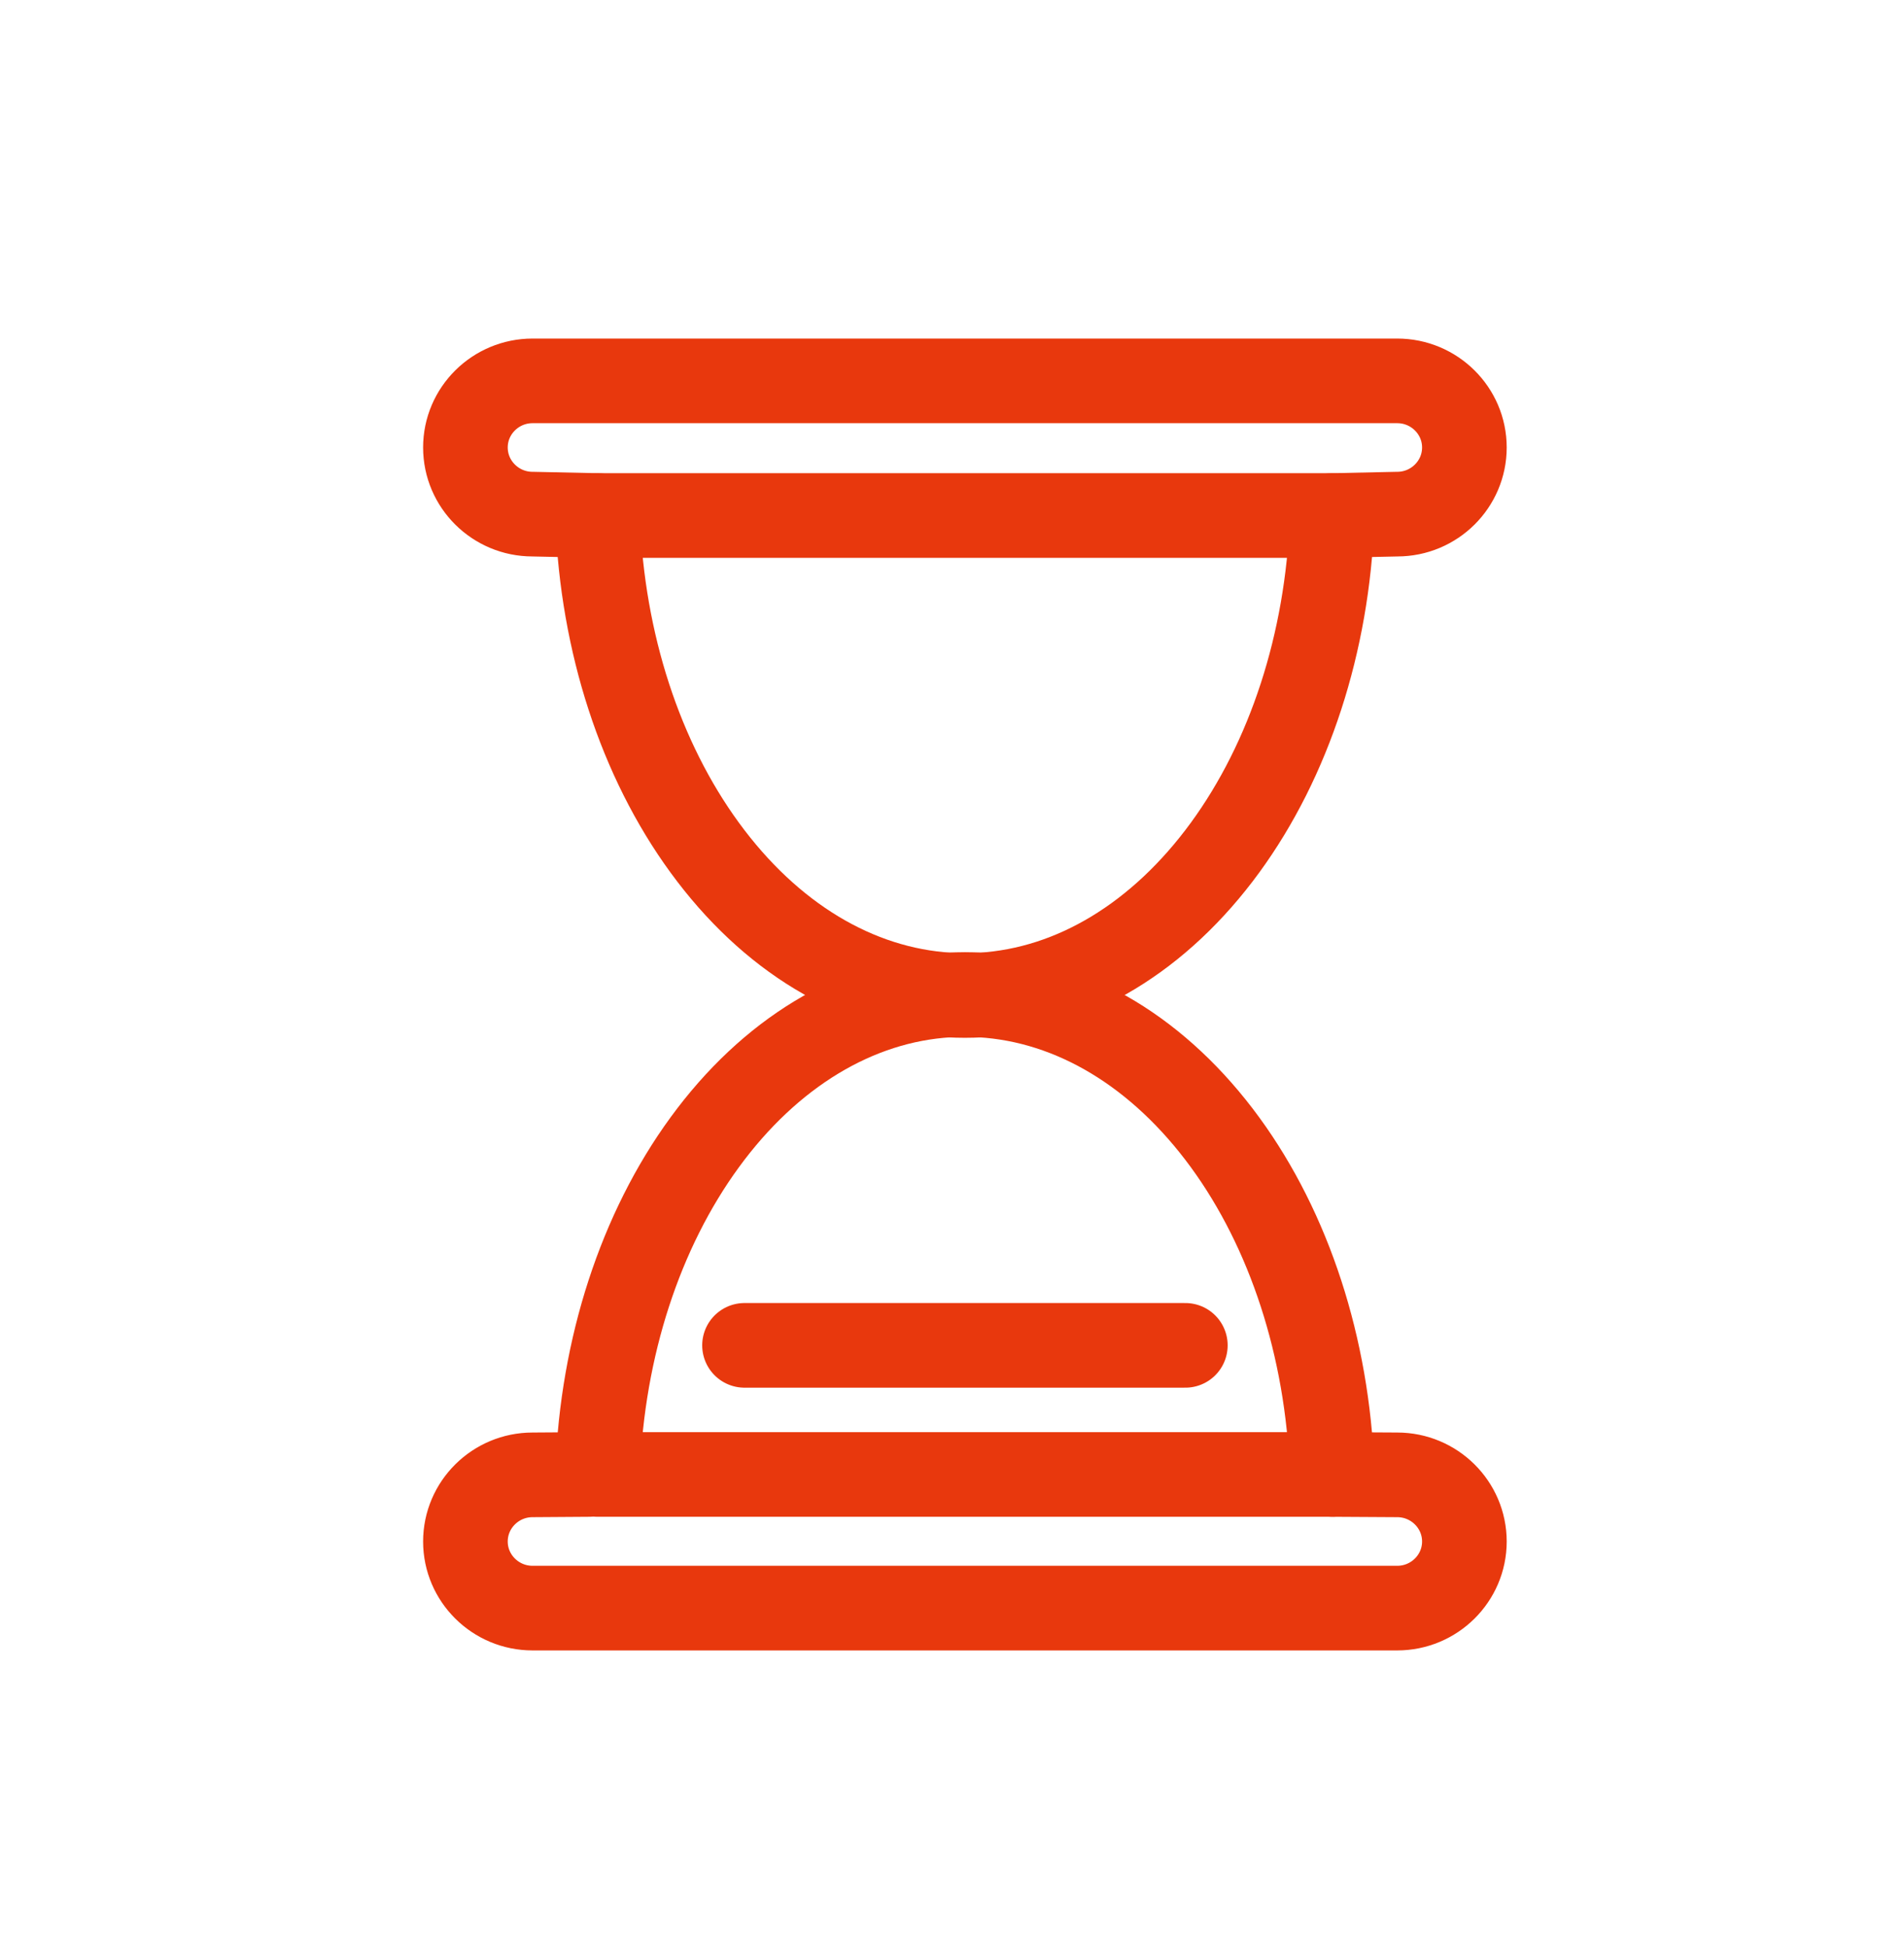
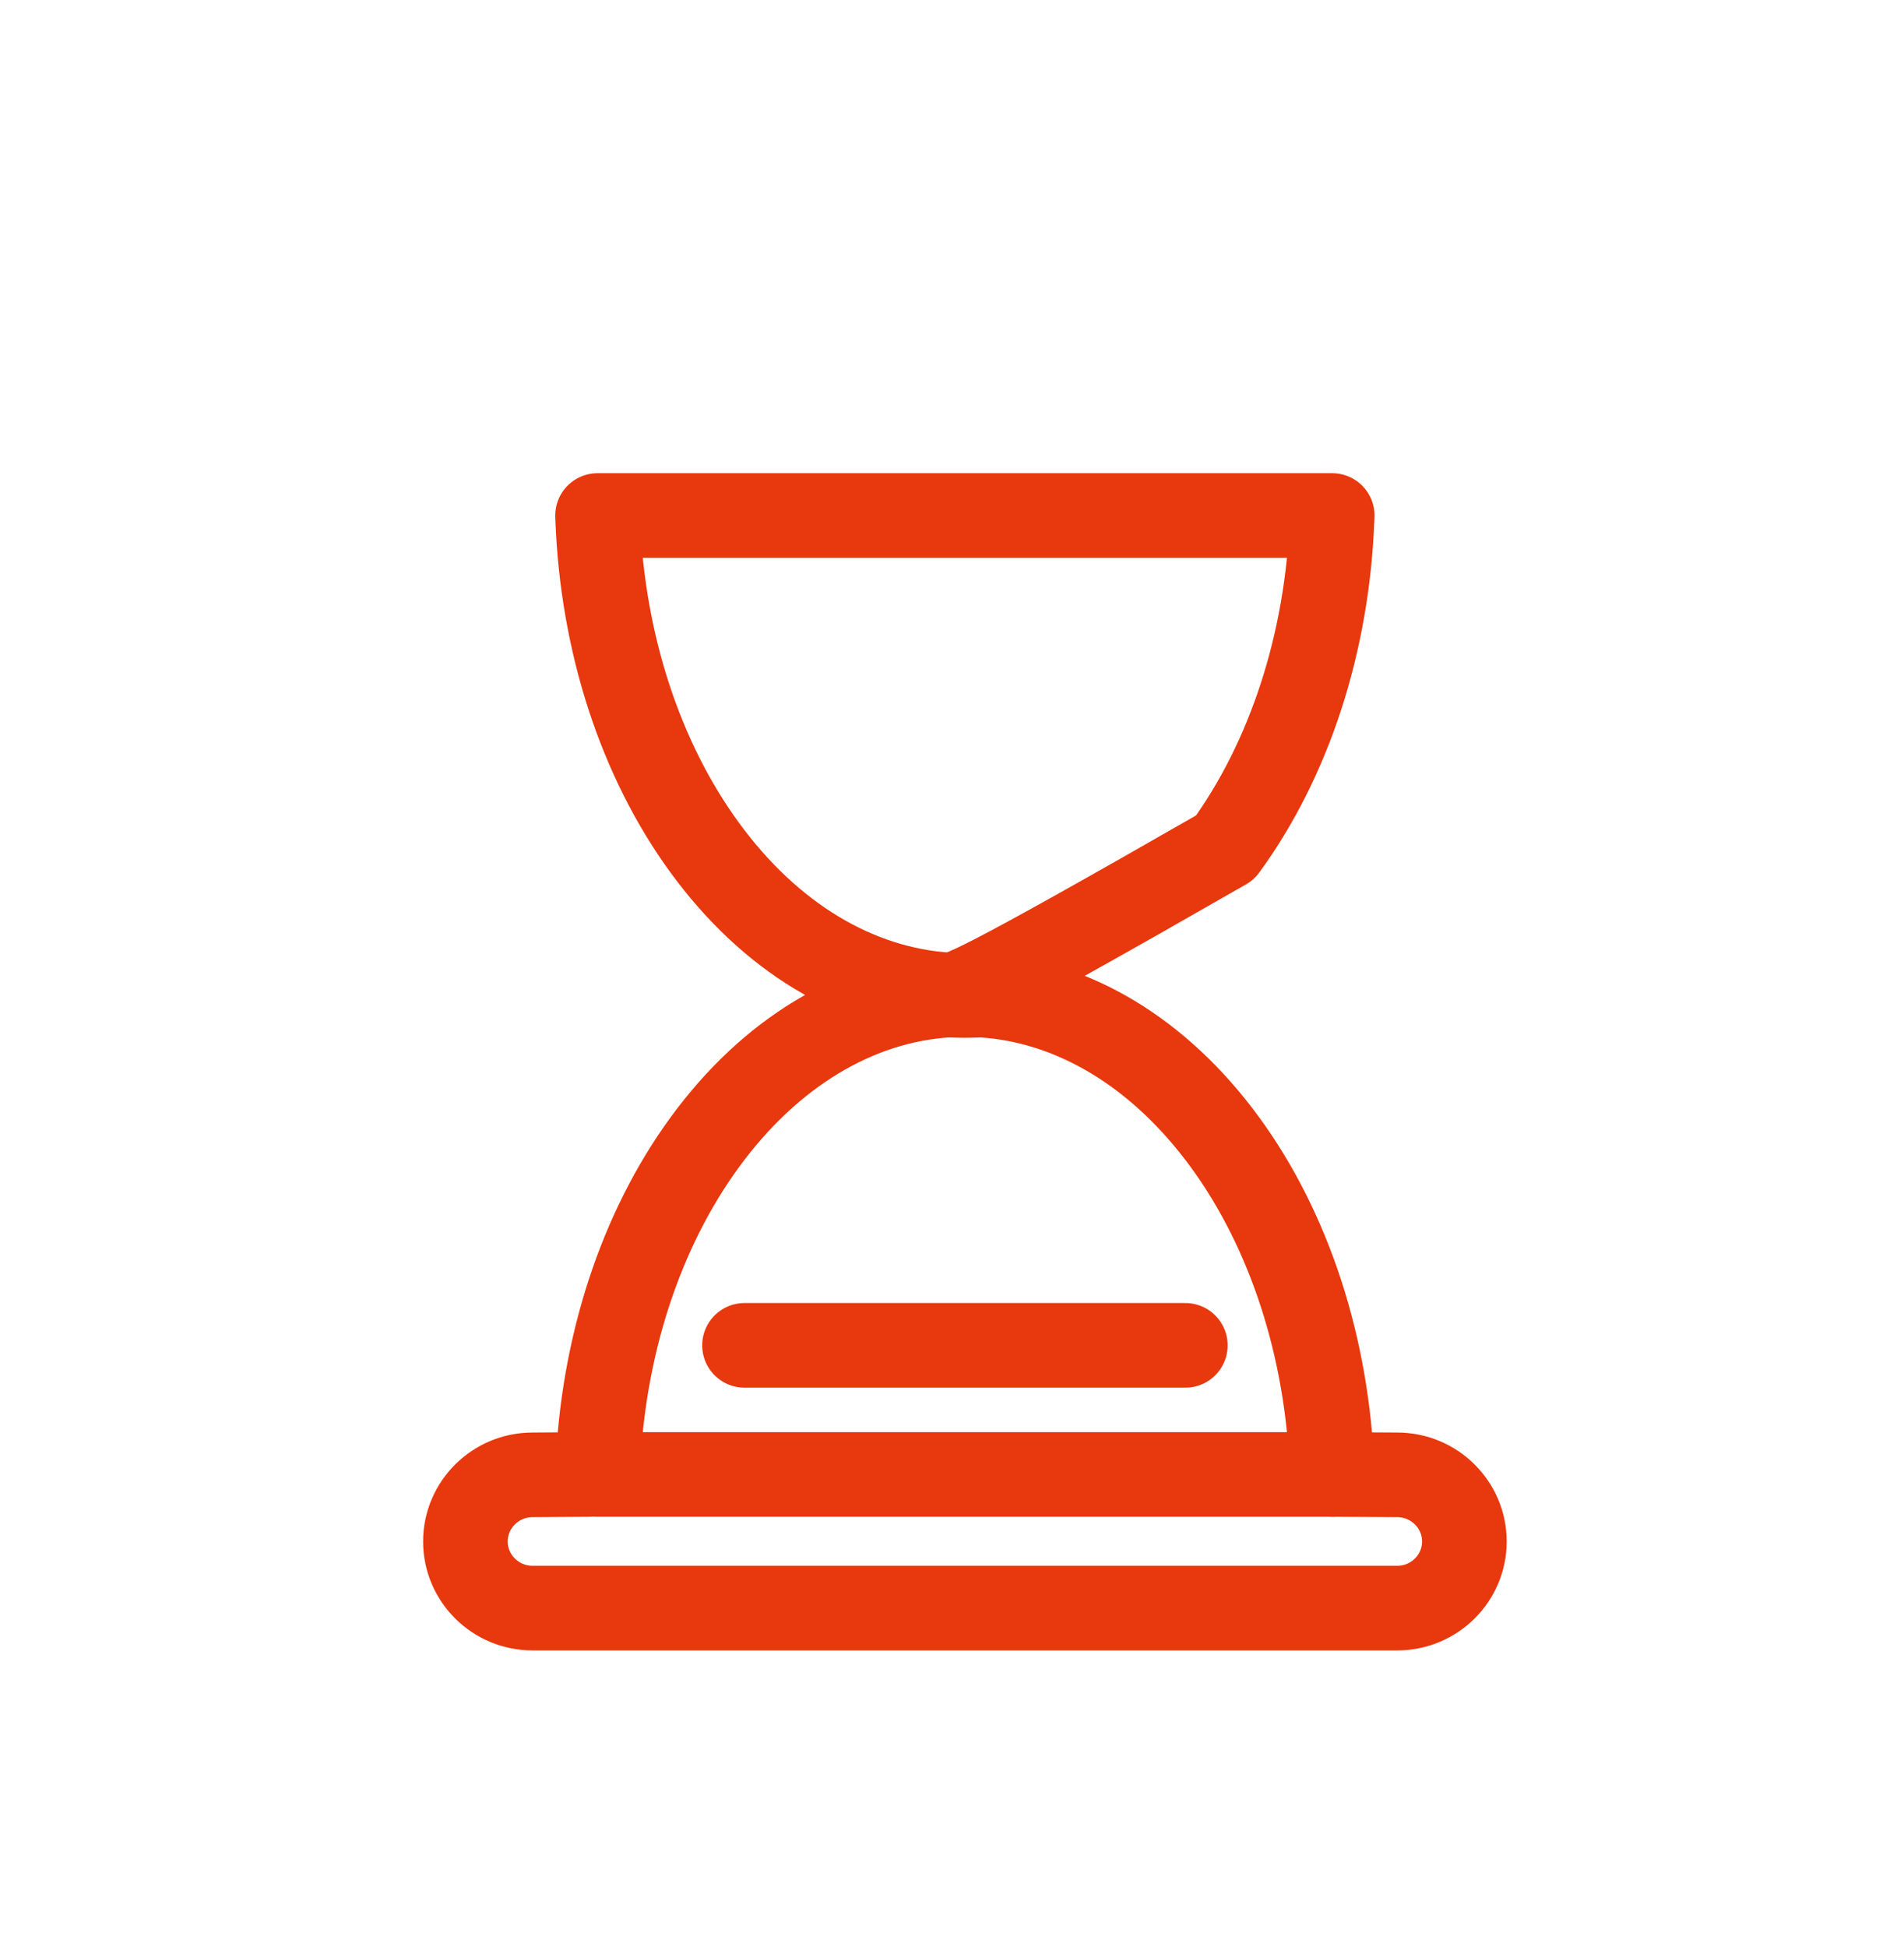
<svg xmlns="http://www.w3.org/2000/svg" width="45" height="46" viewBox="0 0 45 46" fill="none">
  <mask id="mask0_4_5028" style="mask-type:alpha" maskUnits="userSpaceOnUse" x="0" y="0" width="45" height="46">
    <rect width="45" height="46" fill="#D9D9D9" />
  </mask>
  <g mask="url(#mask0_4_5028)">
    <path d="M28.015 31.791H17.596" stroke="#E8380D" stroke-width="2" stroke-linecap="round" stroke-linejoin="round" />
    <path d="M13.92 34.842L12.587 34.851C11.712 34.851 11 35.557 11 36.426C11 37.294 11.712 38 12.587 38H33.022C33.898 38 34.61 37.294 34.61 36.426C34.61 35.557 33.898 34.851 33.022 34.851L31.487 34.842" stroke="#E8380D" stroke-width="2" stroke-linecap="round" stroke-linejoin="round" />
-     <path d="M31.487 12.182L33.022 12.149C33.898 12.149 34.61 11.443 34.61 10.574C34.61 9.706 33.898 9 33.022 9H12.587C11.712 9 11 9.706 11 10.574C11 11.443 11.712 12.149 12.587 12.149L14.123 12.182" stroke="#E8380D" stroke-width="2" stroke-linecap="round" stroke-linejoin="round" />
-     <path d="M16.655 20.029C15.134 17.945 14.236 15.188 14.126 12.263L14.123 12.182H31.486L31.482 12.263C31.373 15.188 30.475 17.945 28.954 20.029C27.411 22.142 25.367 23.379 23.196 23.511C22.908 23.497 22.701 23.497 22.422 23.511C20.242 23.378 18.197 22.142 16.655 20.029Z" stroke="#E8380D" stroke-width="2" stroke-linecap="round" stroke-linejoin="round" />
+     <path d="M16.655 20.029C15.134 17.945 14.236 15.188 14.126 12.263L14.123 12.182H31.486L31.482 12.263C31.373 15.188 30.475 17.945 28.954 20.029C22.908 23.497 22.701 23.497 22.422 23.511C20.242 23.378 18.197 22.142 16.655 20.029Z" stroke="#E8380D" stroke-width="2" stroke-linecap="round" stroke-linejoin="round" />
    <path d="M14.126 34.761C14.236 31.836 15.134 29.078 16.655 26.994C18.197 24.882 20.242 23.645 22.412 23.513H22.416H22.421C22.703 23.527 22.905 23.527 23.187 23.513C25.367 23.645 27.411 24.882 28.954 26.994C30.475 29.078 31.373 31.836 31.482 34.761L31.486 34.842H14.123L14.126 34.761Z" stroke="#E8380D" stroke-width="2" stroke-linecap="round" stroke-linejoin="round" />
  </g>
</svg>